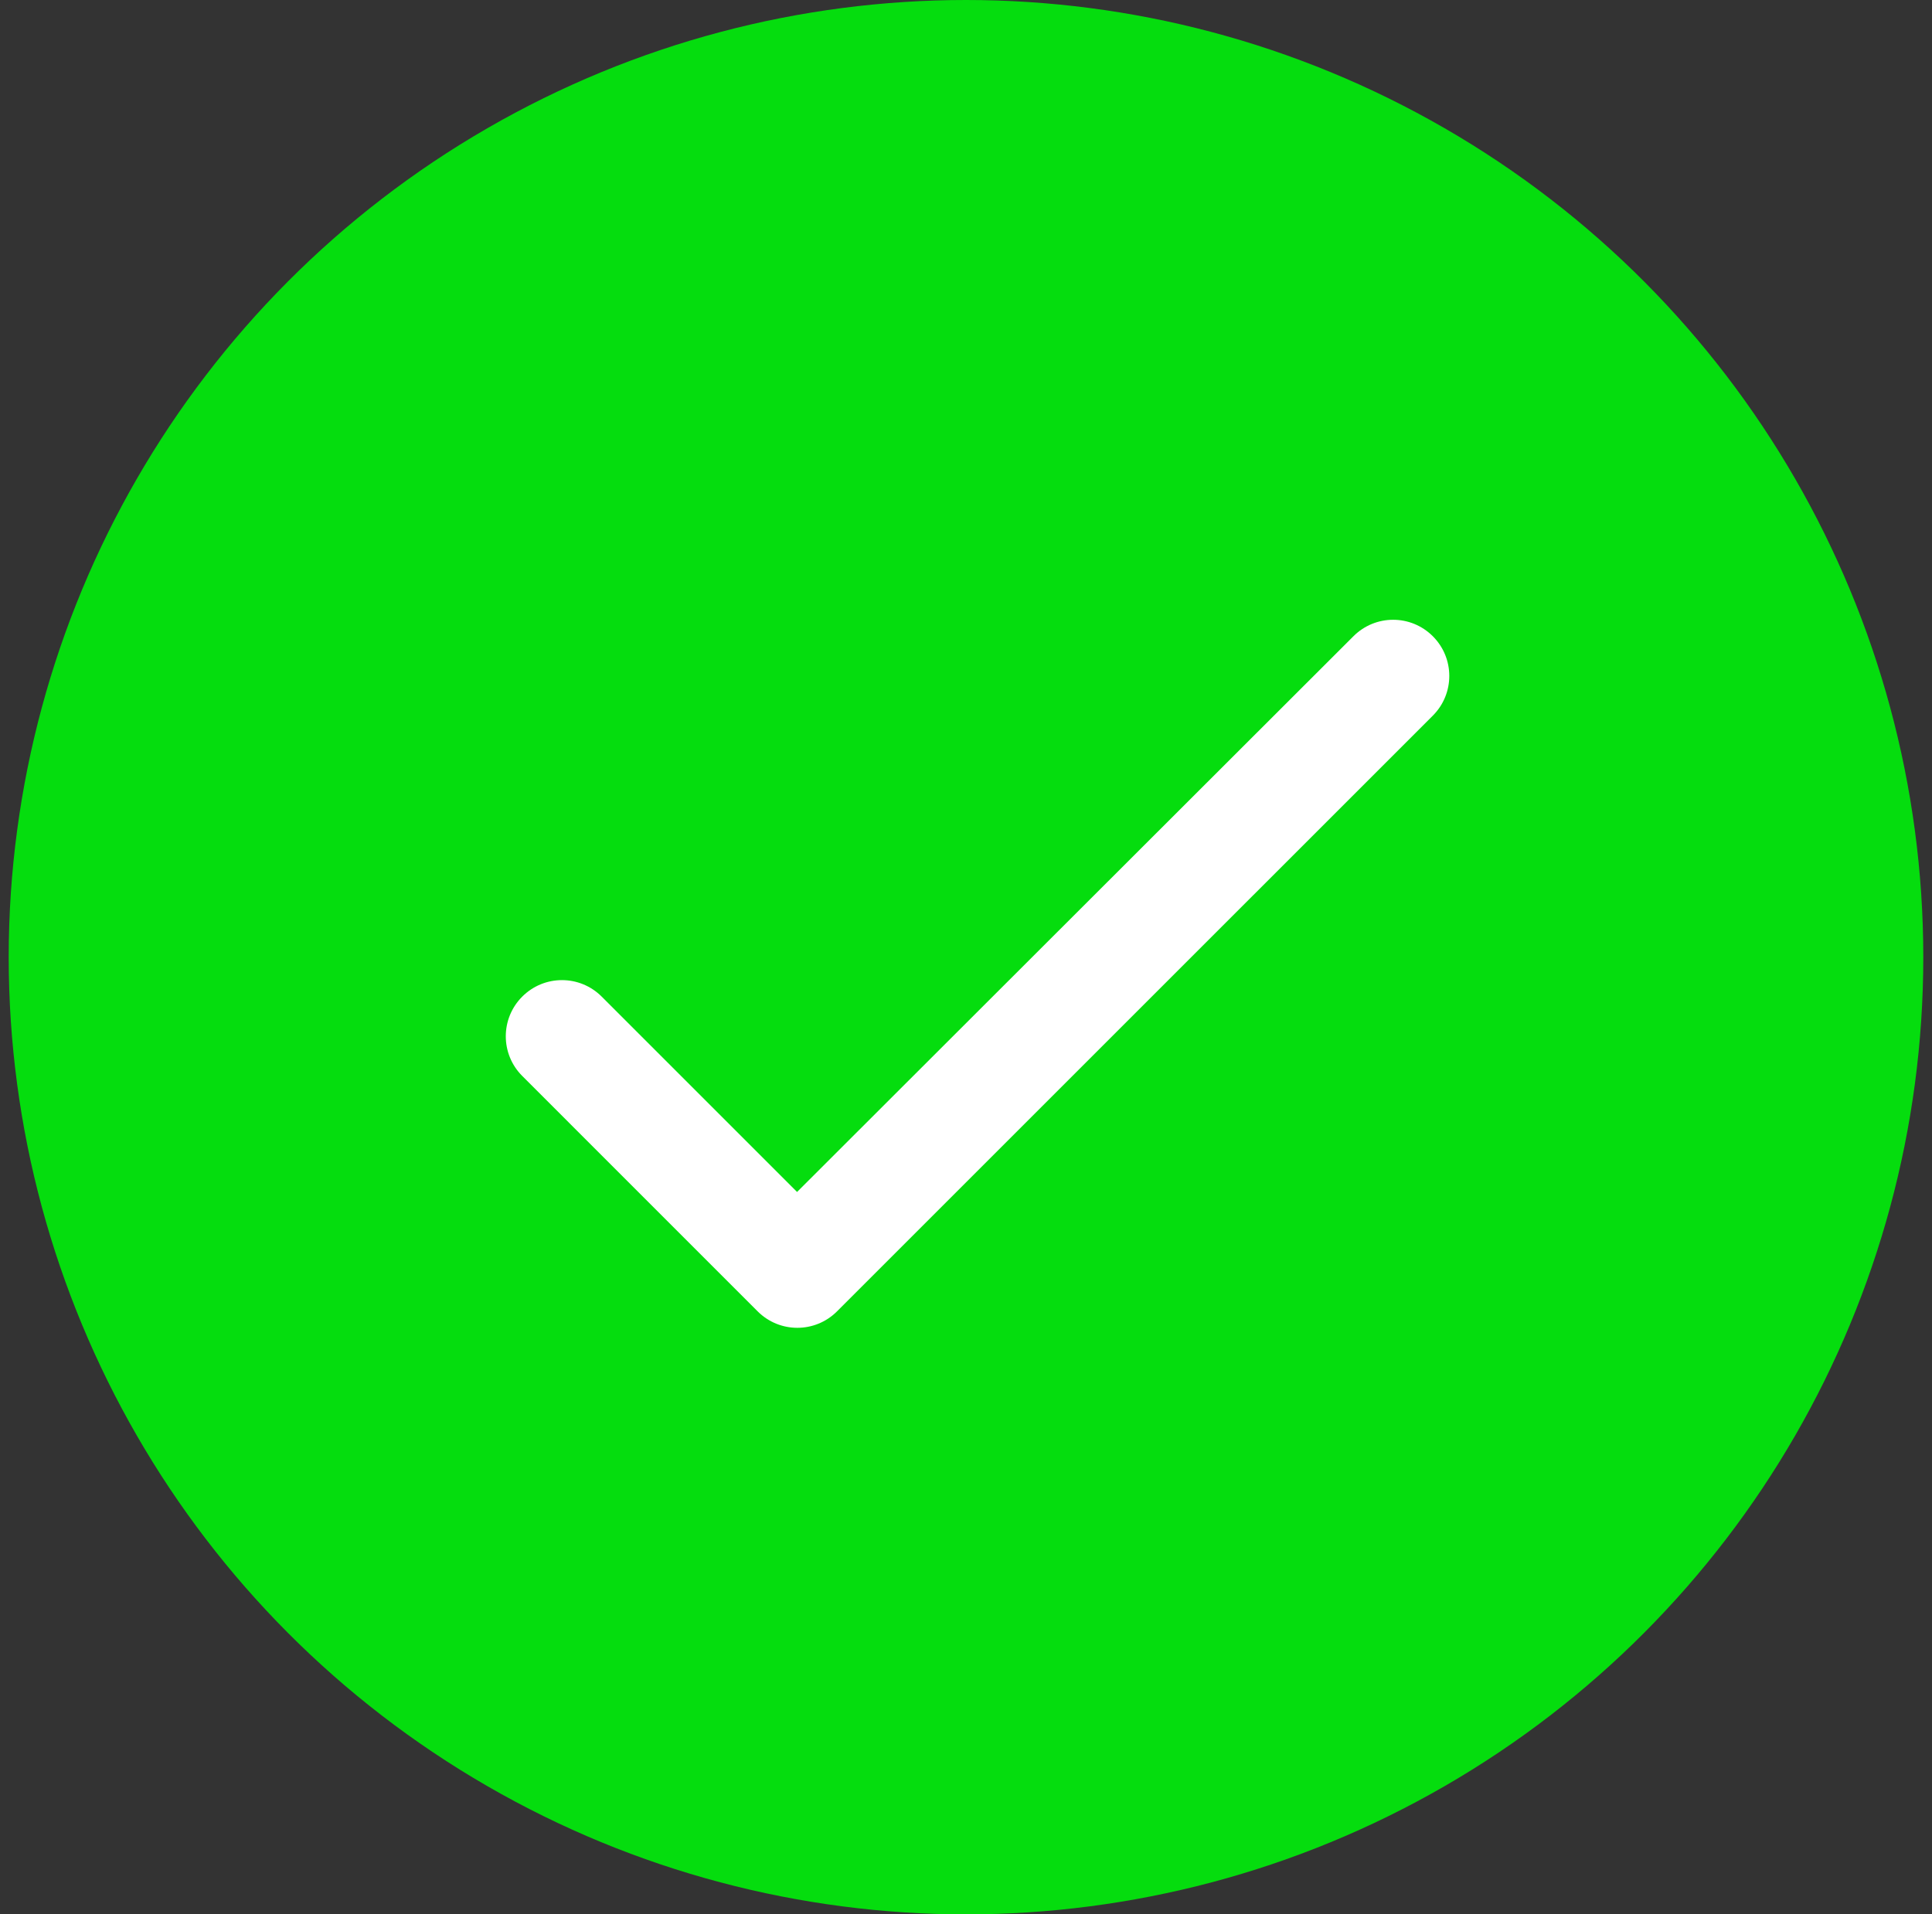
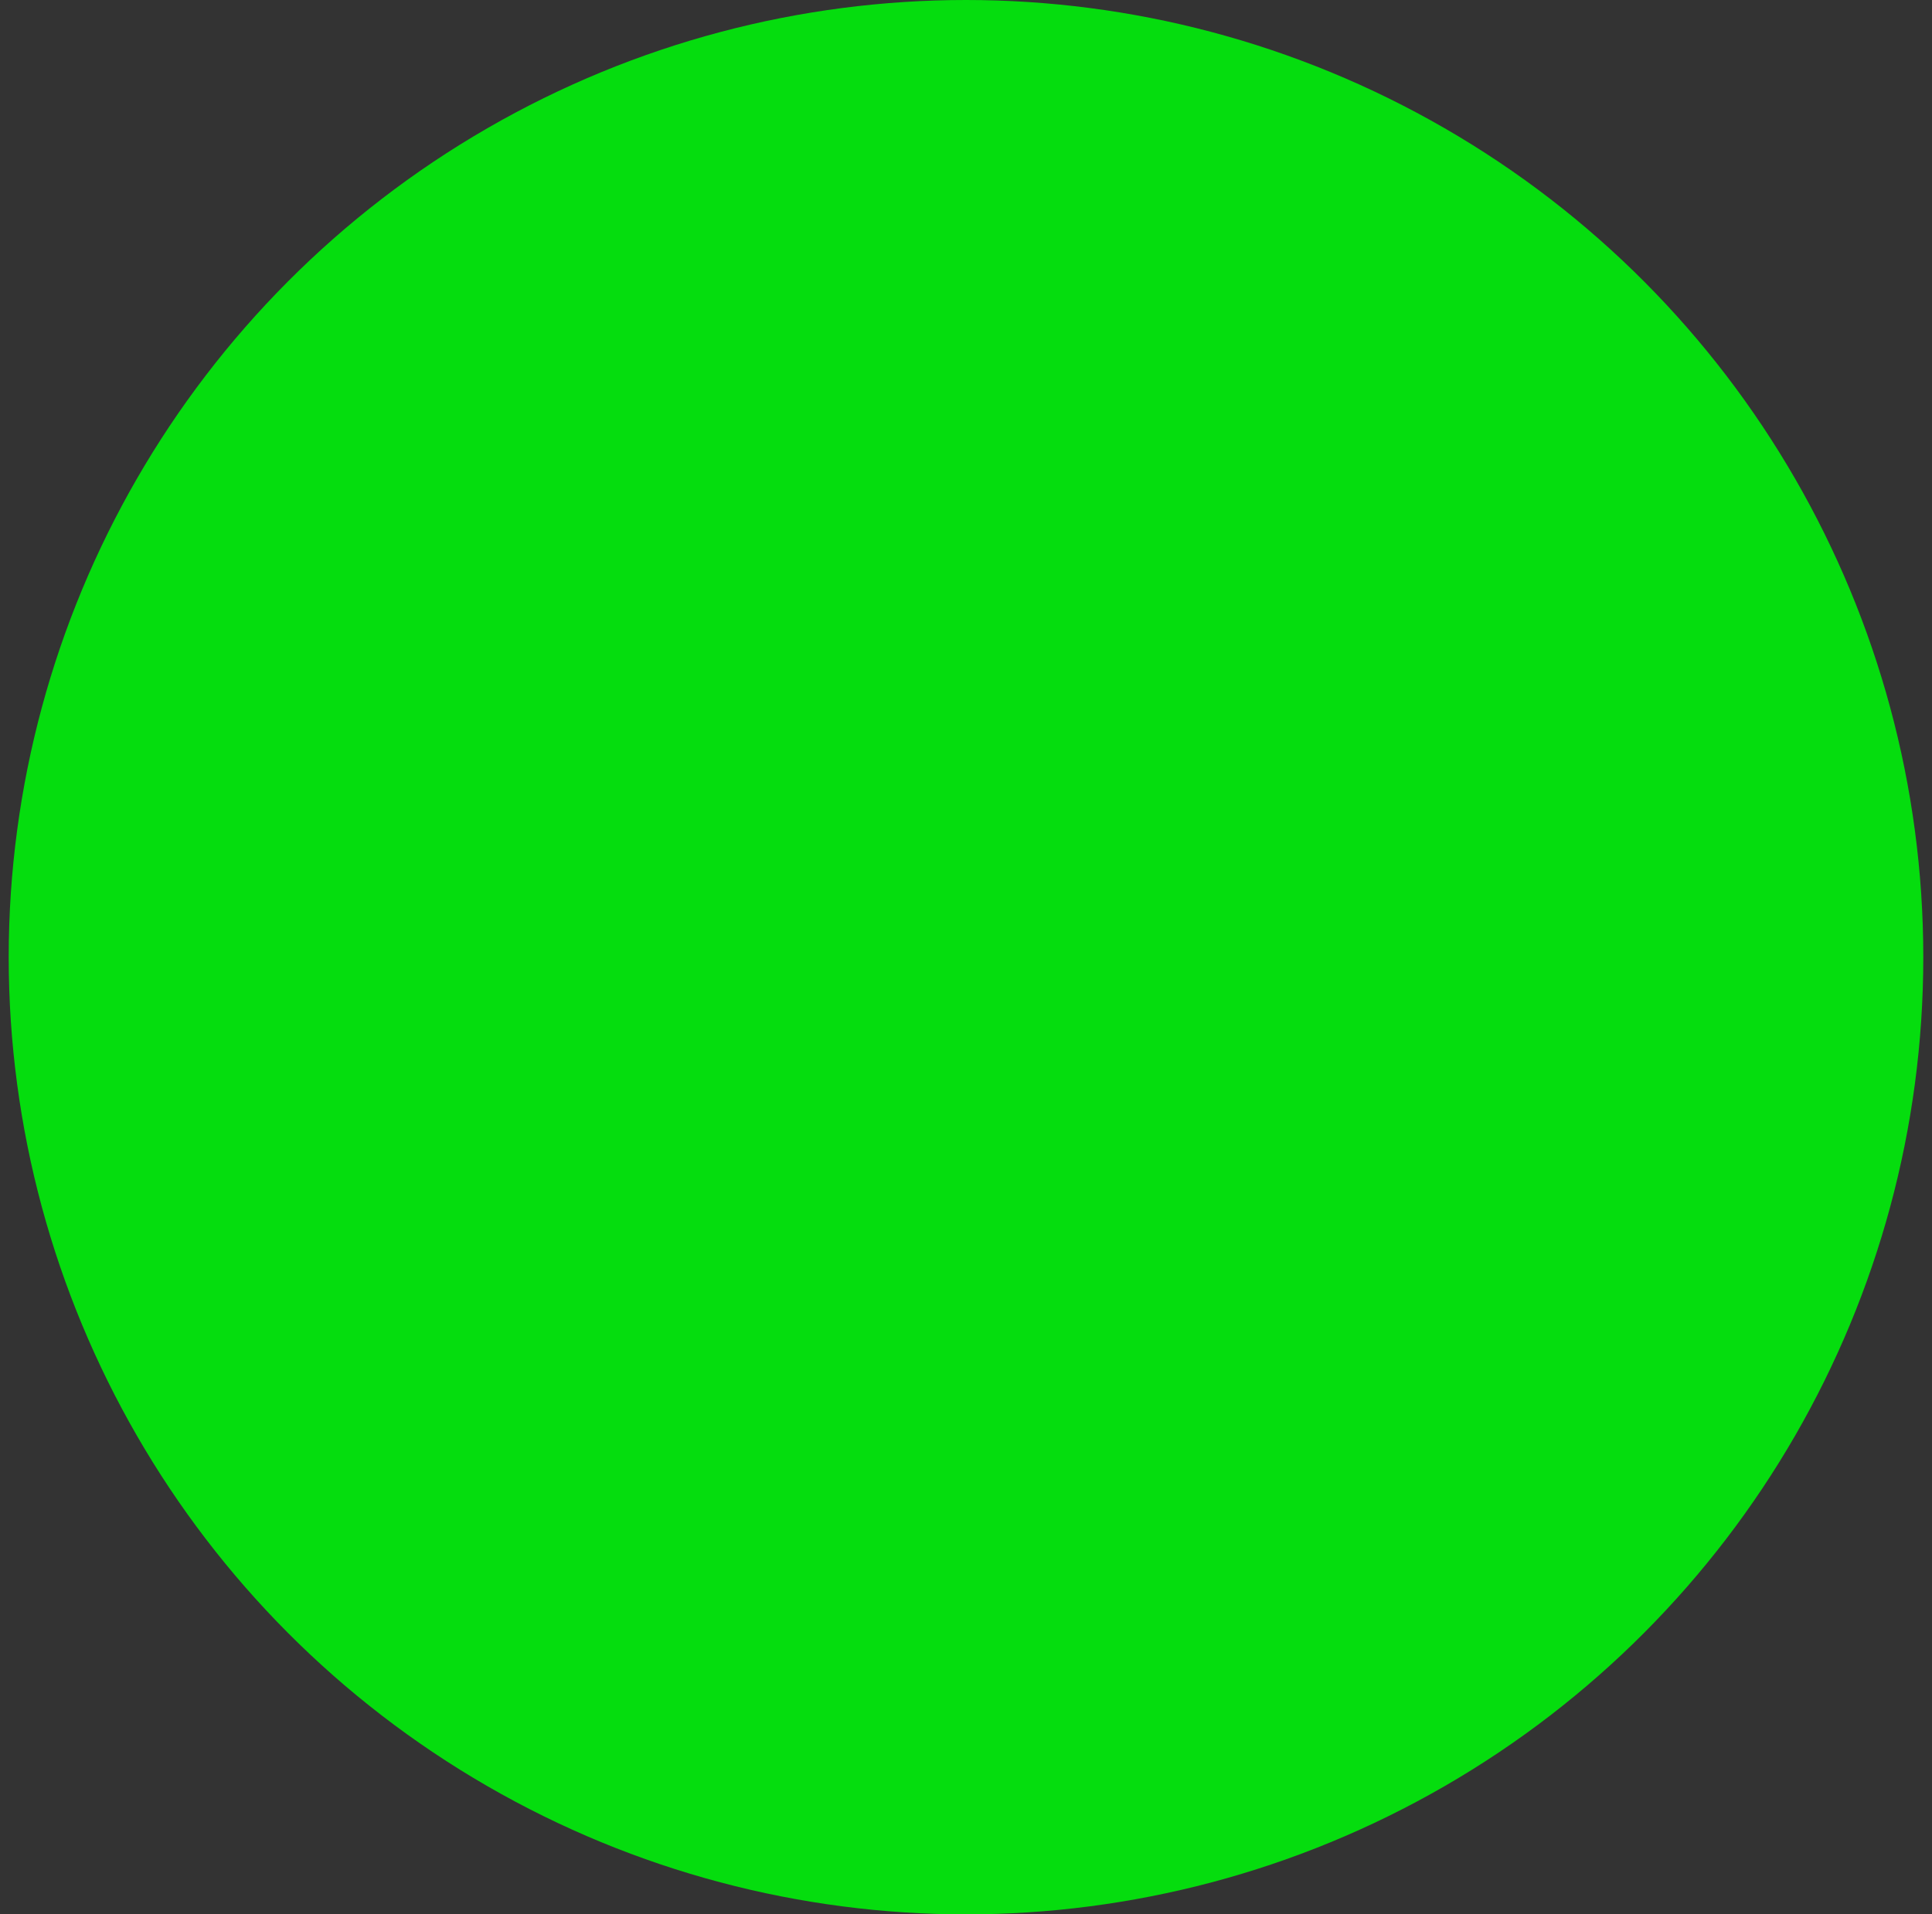
<svg xmlns="http://www.w3.org/2000/svg" width="111" height="110" viewBox="0 0 111 110" fill="none">
  <rect x="0" y="0" width="111" height="110" fill="#333333" stroke="none" />
  <circle cx="55.5" cy="55" r="55" fill="#05DD0E" />
  <g clip-path="url(#clip0_129_9113)">
-     <path d="M45.794 68.491L34.568 57.264C33.306 56.003 31.268 56.003 30.006 57.264C28.744 58.526 28.744 60.565 30.006 61.826L43.529 75.35C44.791 76.612 46.829 76.612 48.091 75.35L82.321 41.12C83.582 39.859 83.582 37.82 82.321 36.559C81.059 35.297 79.021 35.297 77.759 36.559L45.794 68.491Z" fill="white" />
-   </g>
+     </g>
  <defs>
    <clipPath id="clip0_129_9113">
-       <rect width="77.647" height="77.647" fill="white" transform="translate(16.677 16.177)" />
-     </clipPath>
+       </clipPath>
  </defs>
</svg>